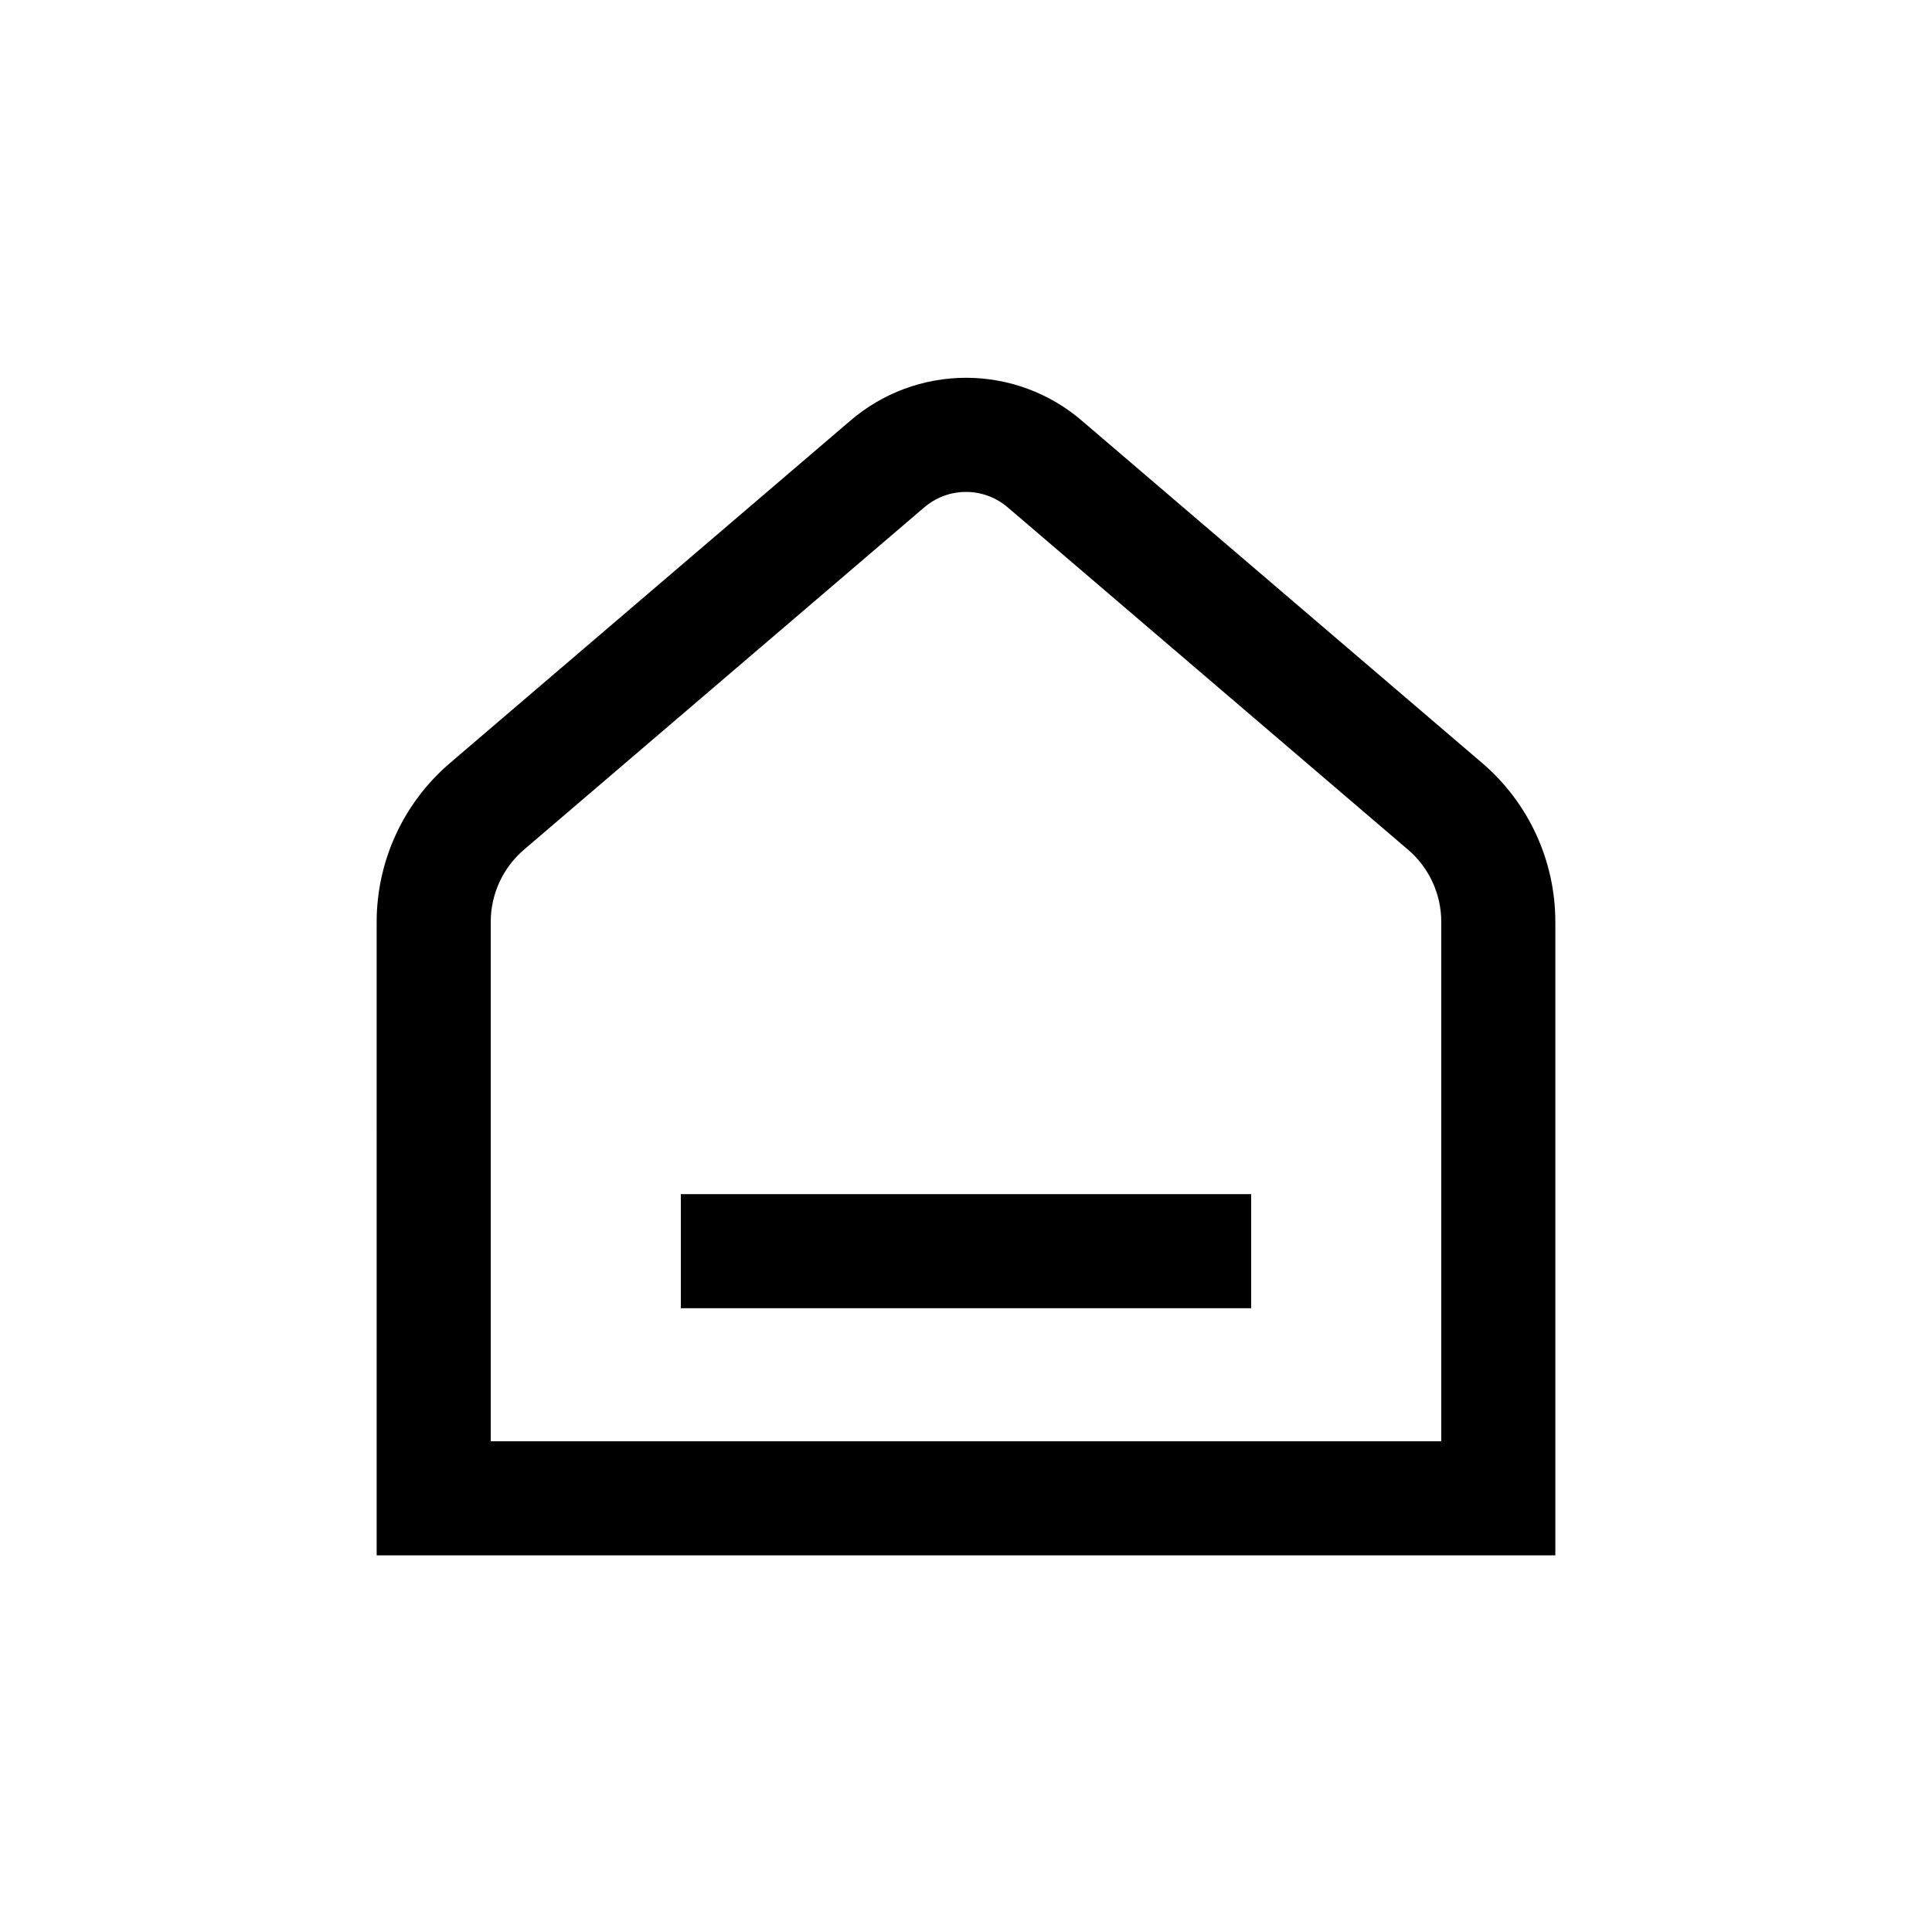
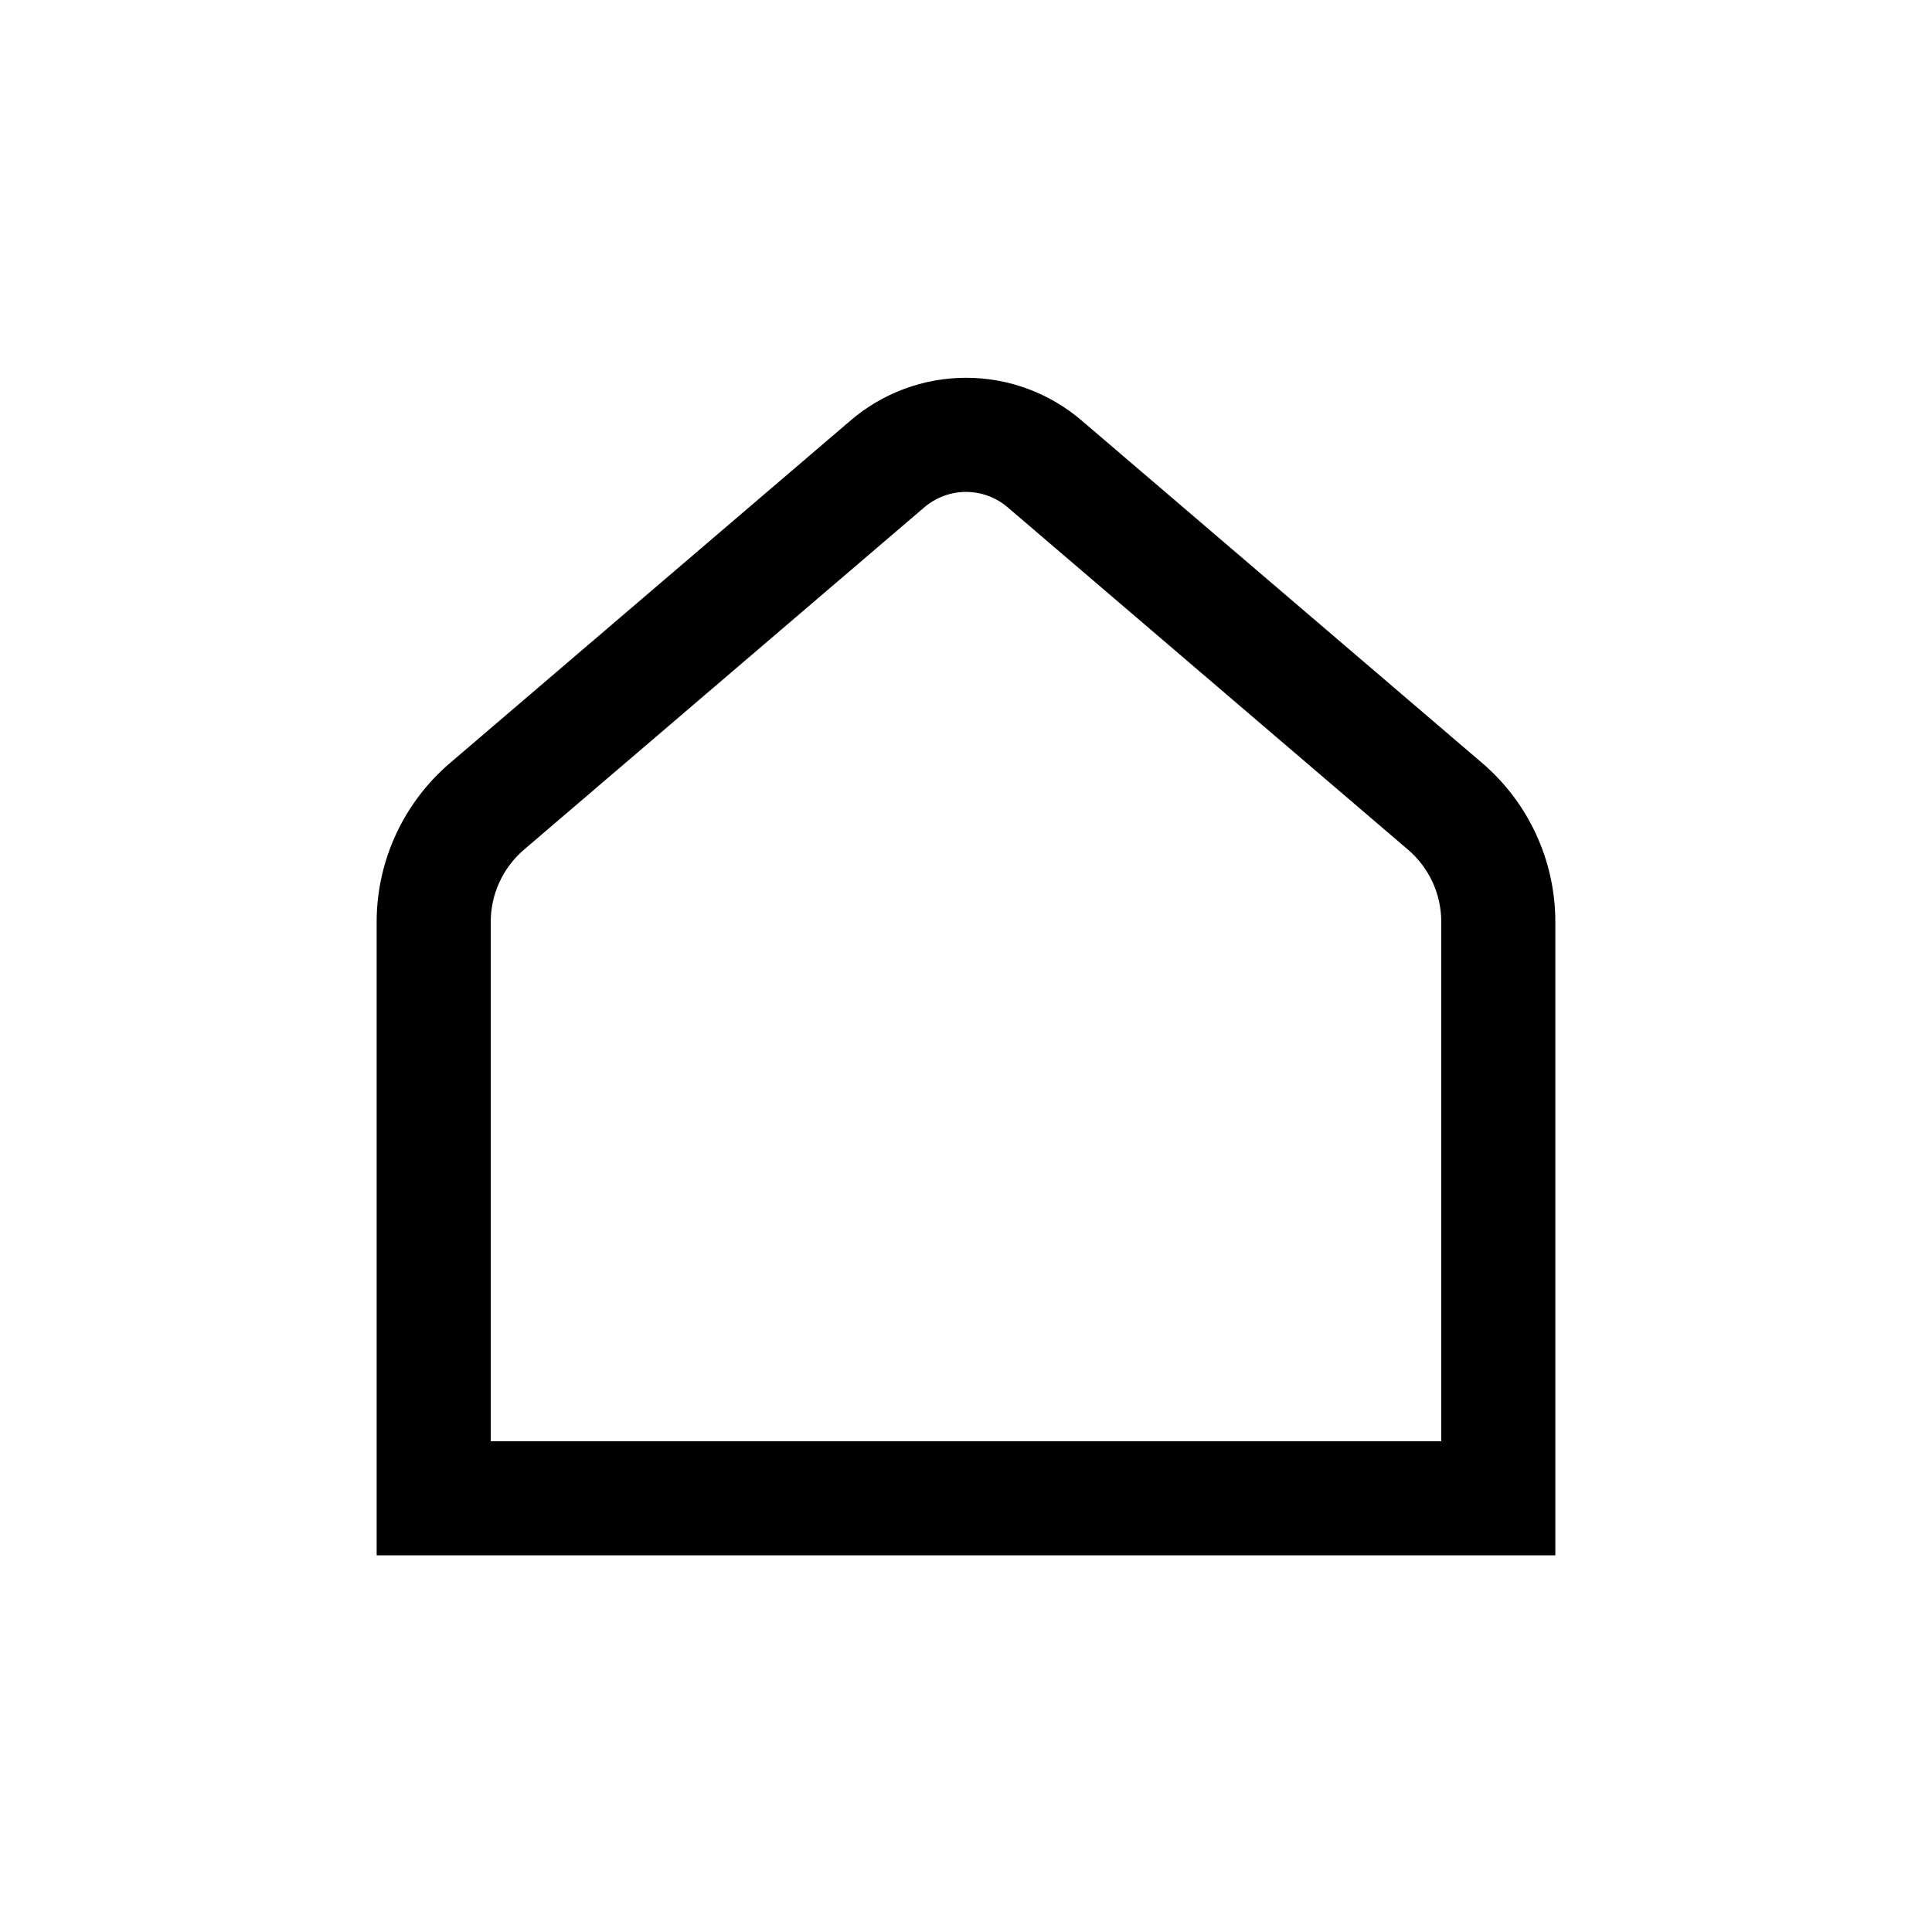
<svg xmlns="http://www.w3.org/2000/svg" fill="#000000" width="800px" height="800px" version="1.1" viewBox="144 144 512 512">
  <g>
    <path d="m243.82 556.18h312.36v-167.87c0-16.172-7.066-31.539-19.348-42.066l-106.05-90.688c-8.547-7.379-19.465-11.441-30.758-11.441-11.293 0-22.211 4.062-30.758 11.441l-106.05 90.688c-12.297 10.52-19.383 25.887-19.398 42.066zm30.23-167.87c0-7.363 3.219-14.355 8.816-19.145l106.05-90.688v0.004c3.082-2.656 7.016-4.117 11.086-4.117 4.066 0 8 1.461 11.082 4.117l106.05 90.688v-0.004c5.598 4.789 8.82 11.781 8.816 19.145v137.64h-251.9z" />
-     <path d="m324.43 460.46h151.14v30.23h-151.14z" />
  </g>
</svg>